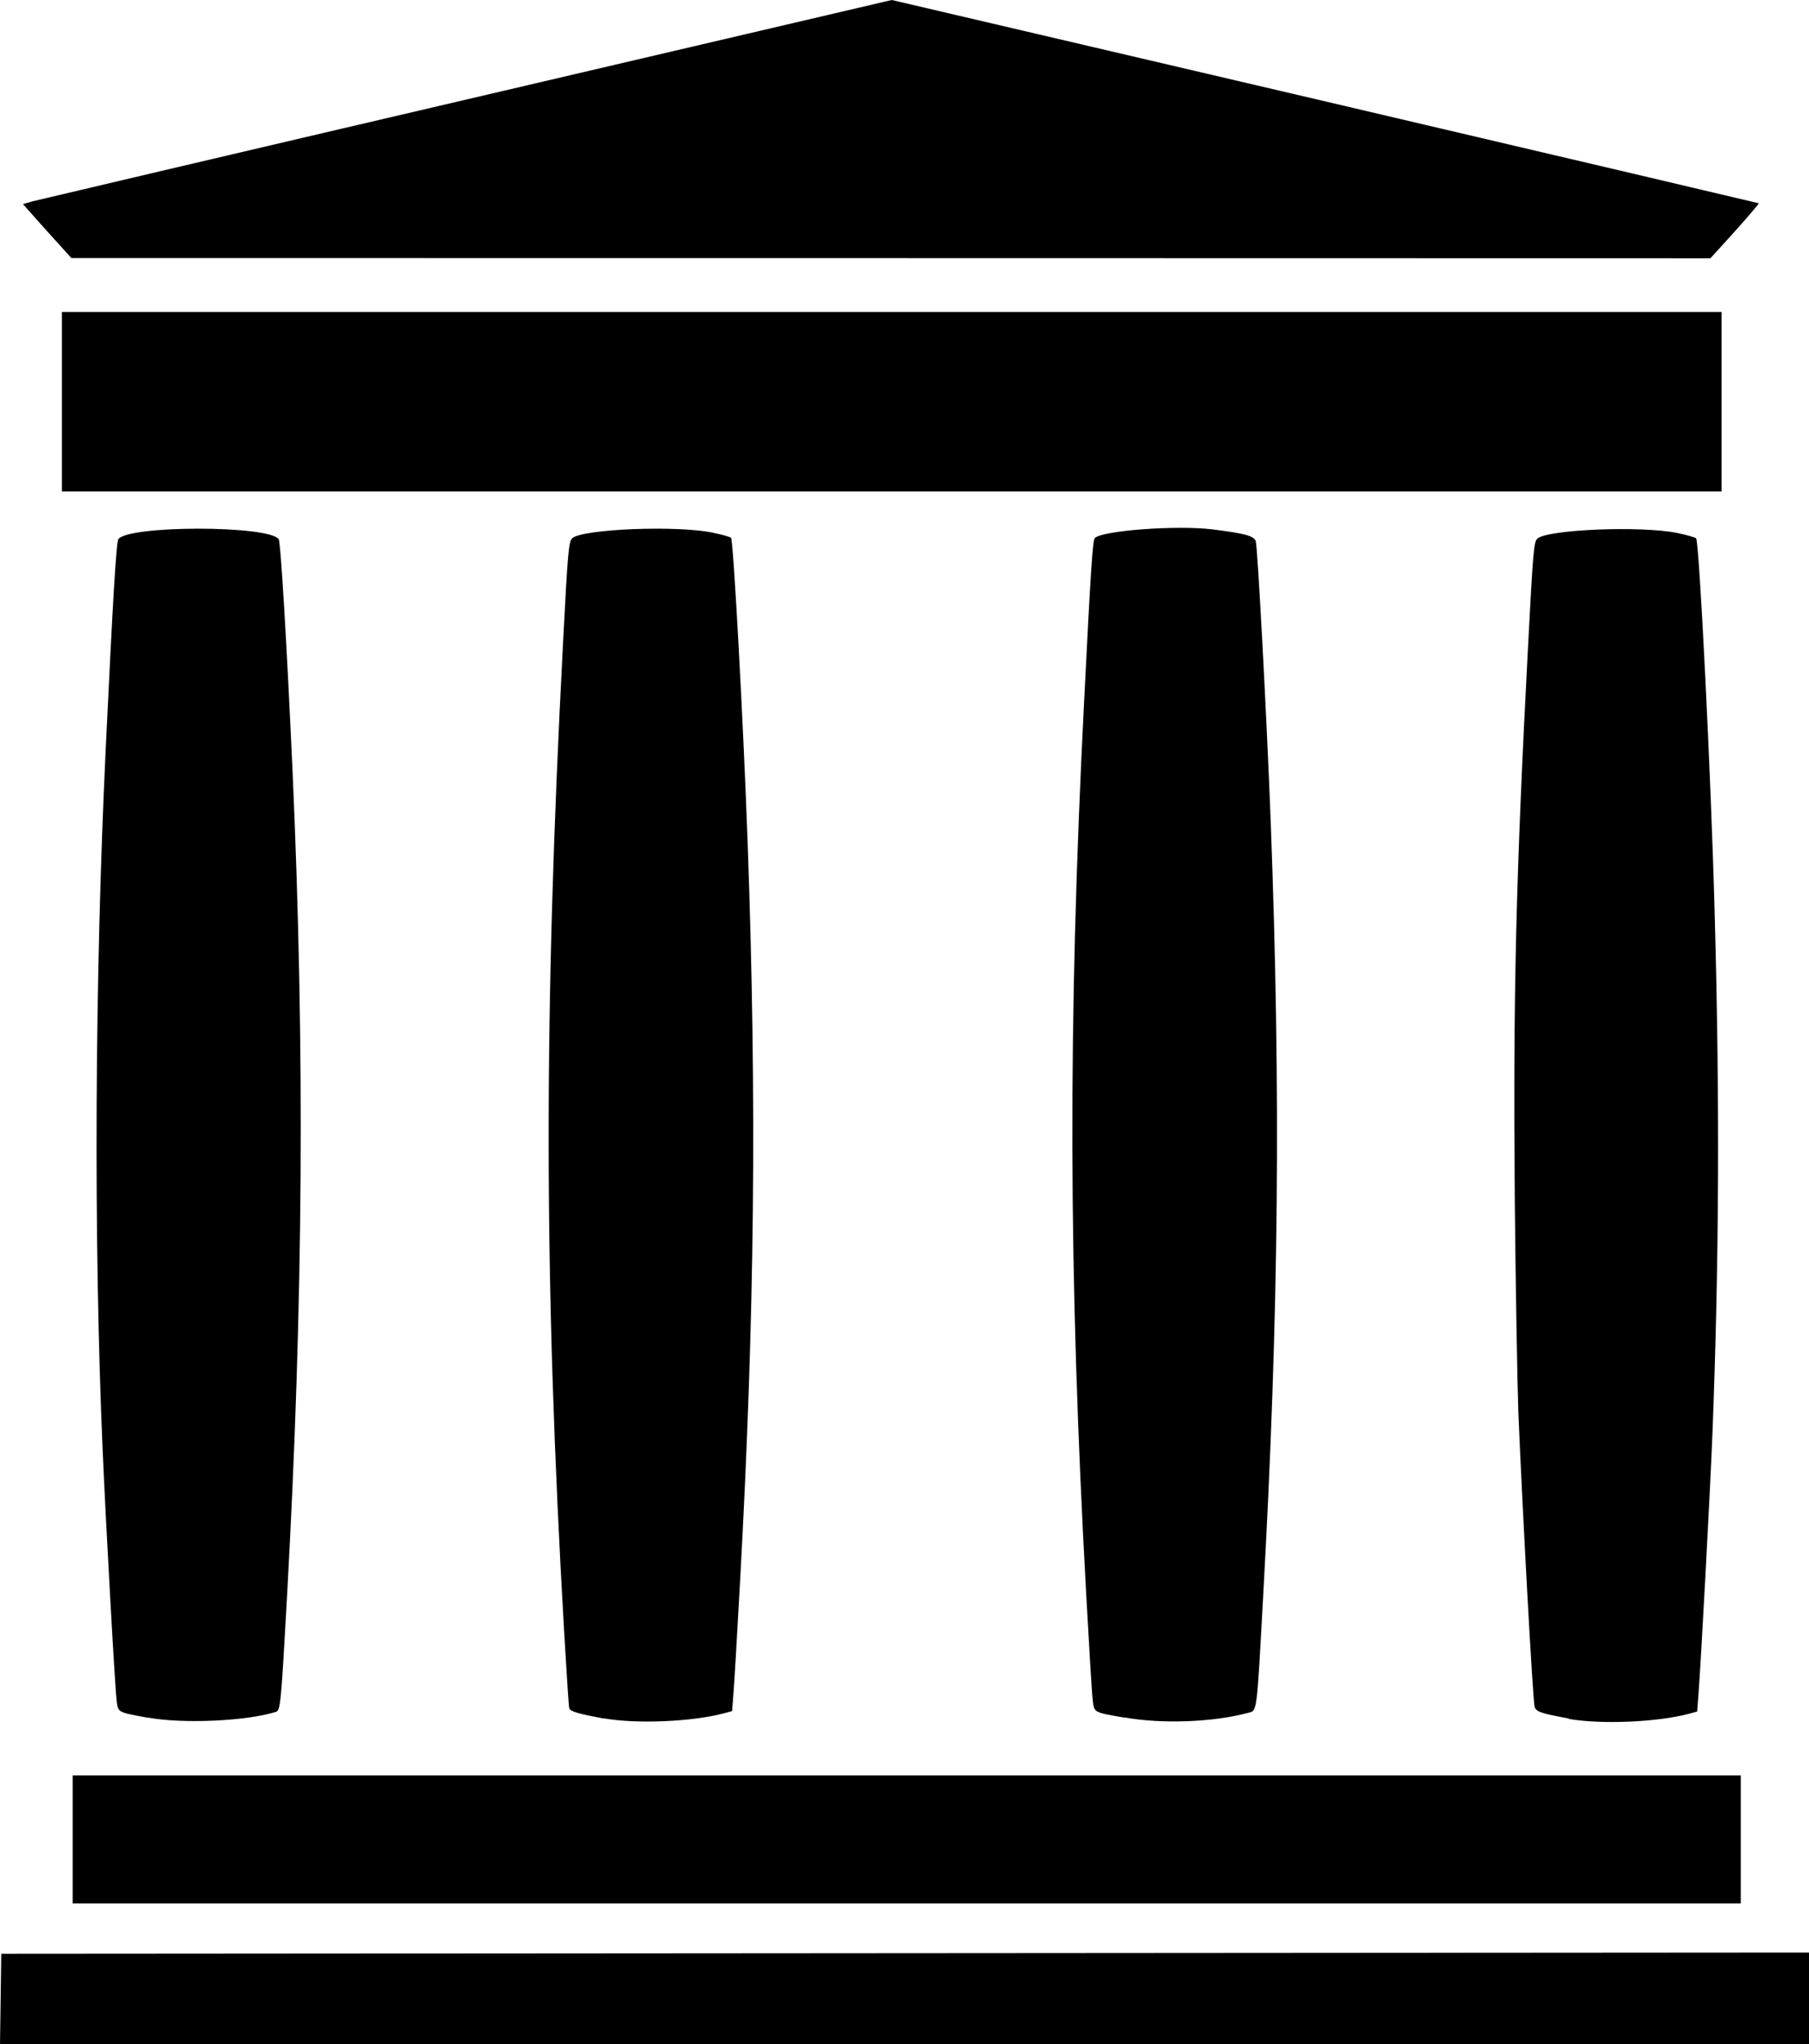
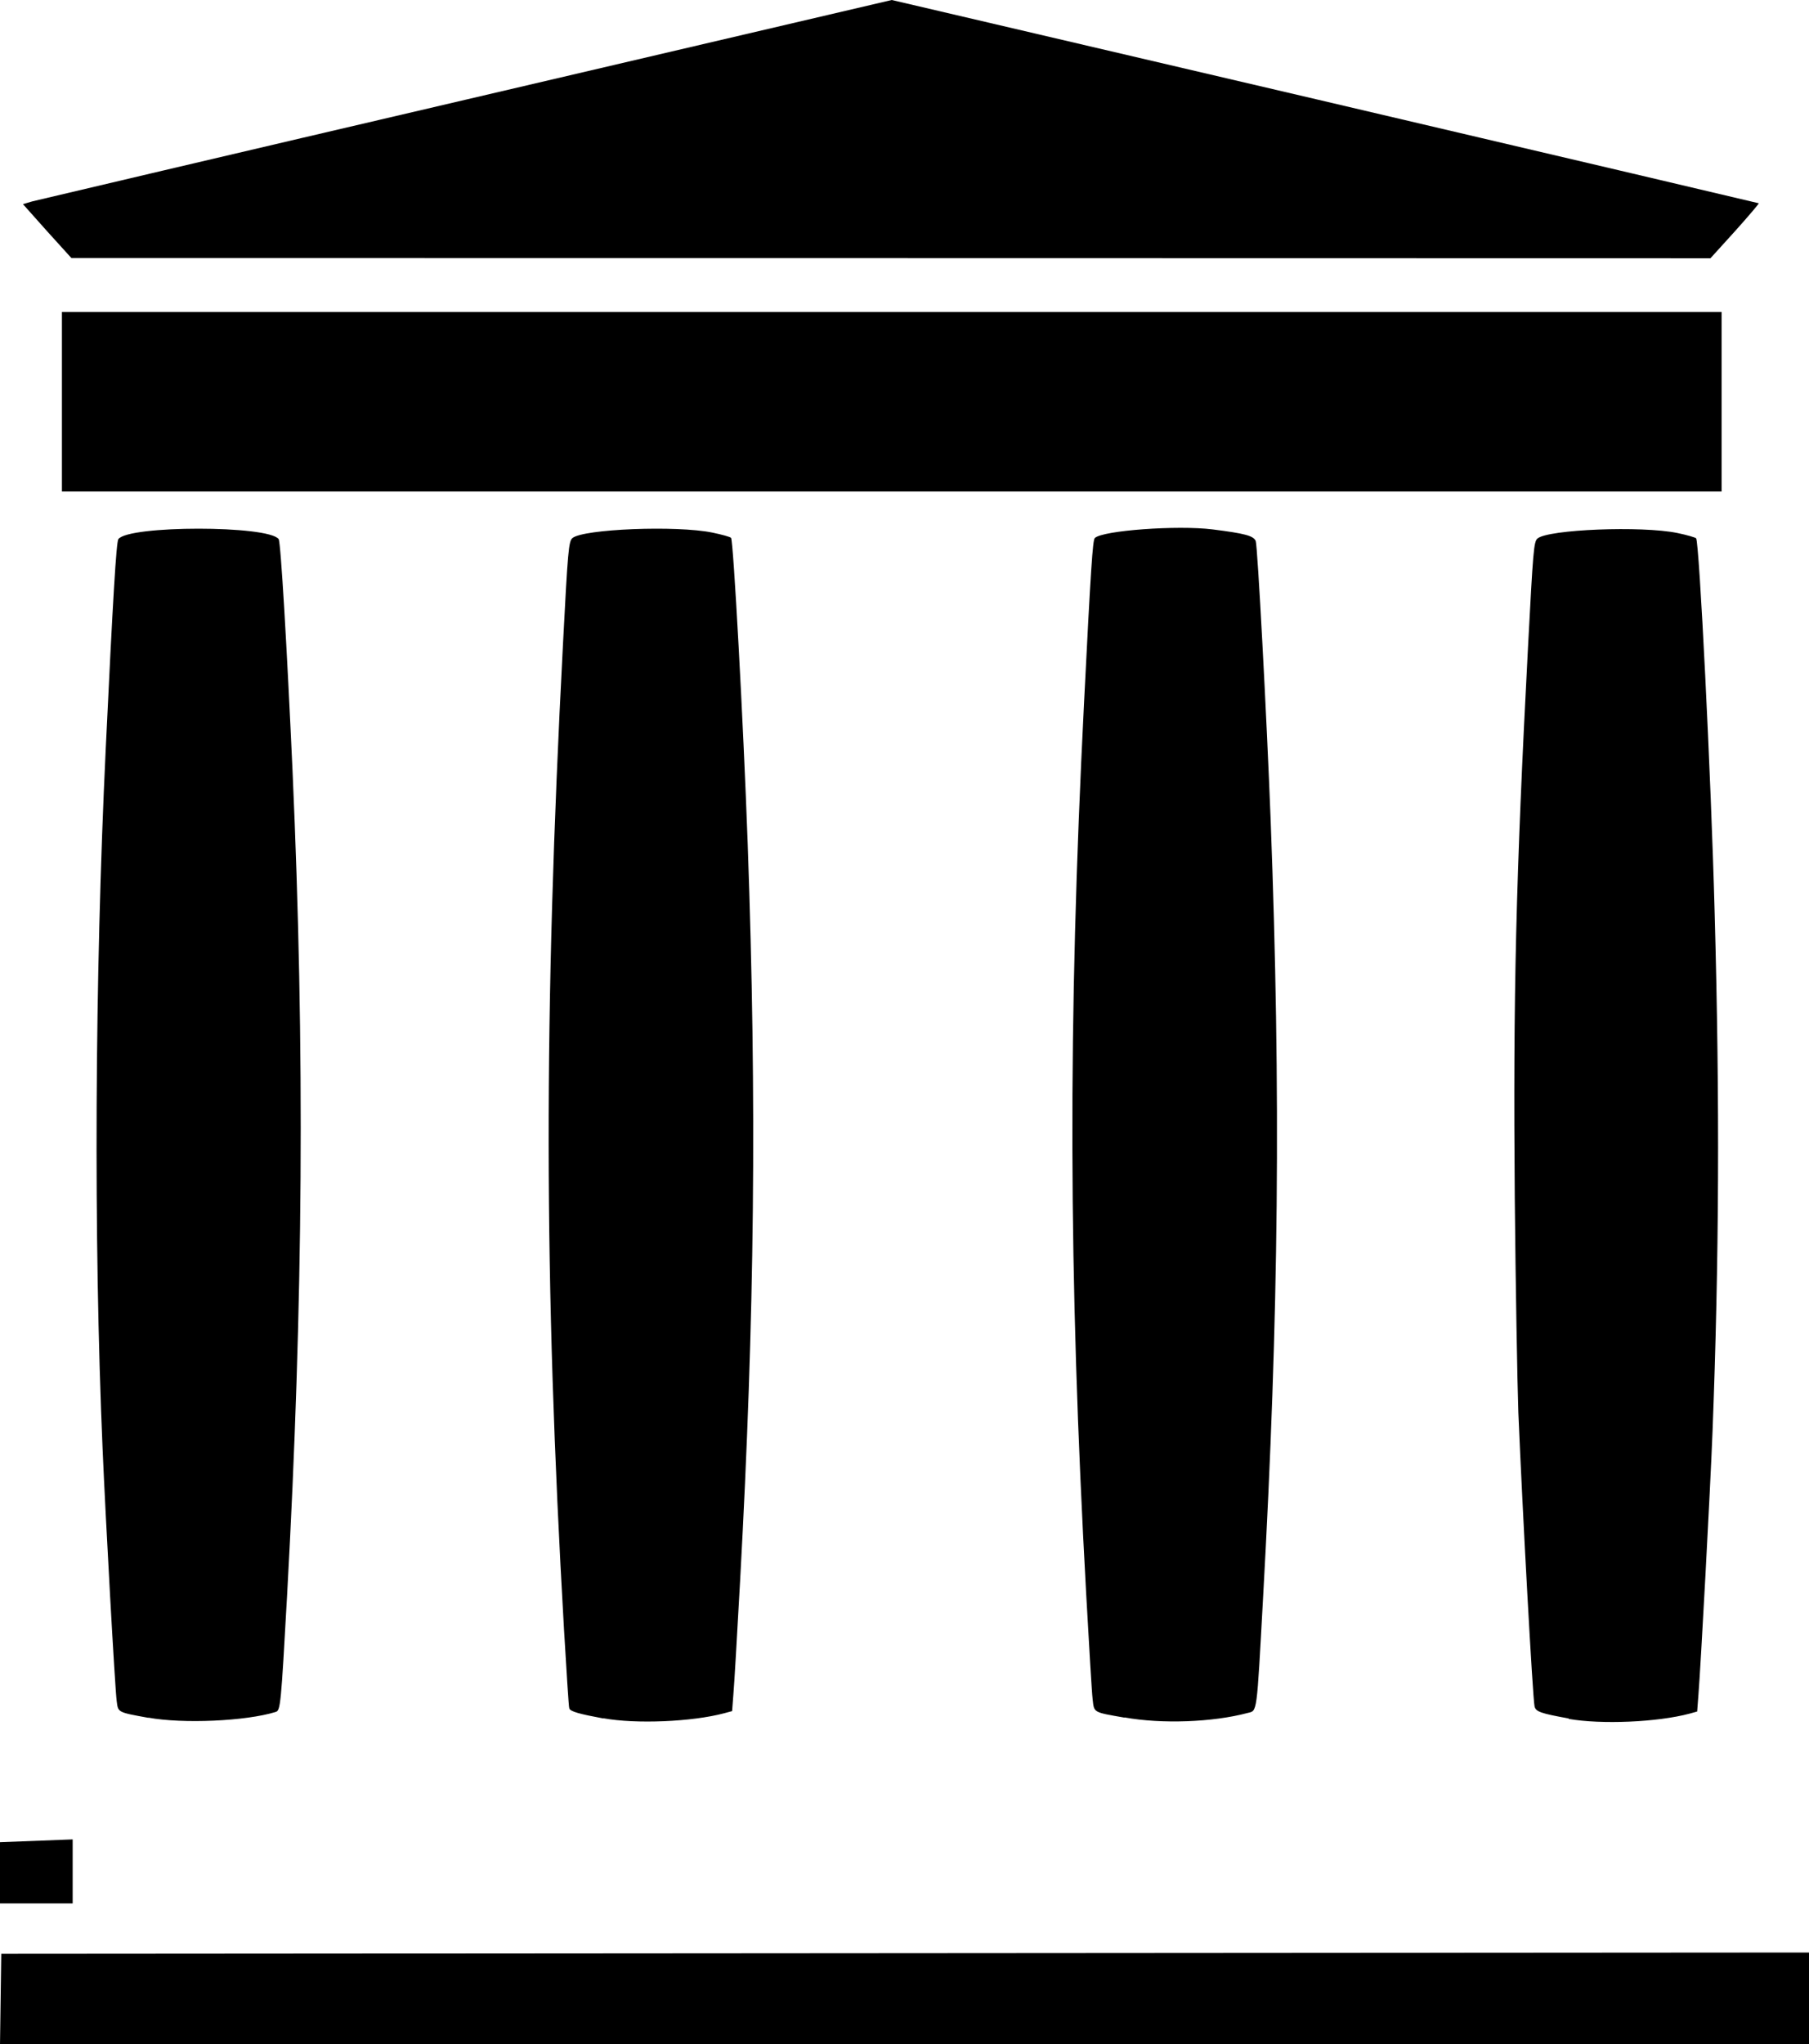
<svg xmlns="http://www.w3.org/2000/svg" id="svg8" version="1.1" viewBox="0 0 8.589 9.703" height="9.703mm" width="8.589mm">
  <defs id="defs2" />
  <g transform="translate(-92.23,-130.845)" id="layer1">
-     <path id="path1538" d="m 92.233,140.334 0.003,-0.215 4.292,-0.003 4.292,-0.003 v 0.218 0.218 h -4.295 -4.295 z m 0.342,-0.758 v -0.304 h 3.96 3.96 v 0.304 0.304 h -3.96 -3.96 z m 0.36,-0.577 c -0.148,-0.027 -0.144,-0.025 -0.151,-0.08 -0.008,-0.058 -0.053,-0.869 -0.067,-1.199 -0.043,-0.999 -0.037,-2.234 0.015,-3.321 0.034,-0.712 0.05,-0.981 0.06,-0.995 0.048,-0.066 0.713,-0.066 0.761,3e-5 0.01,0.013 0.039,0.507 0.066,1.101 0.059,1.325 0.051,2.522 -0.026,3.914 -0.029,0.52 -0.031,0.545 -0.054,0.552 -0.142,0.044 -0.441,0.057 -0.605,0.027 z m 2.16,0.003 c -0.113,-0.021 -0.158,-0.033 -0.162,-0.048 -0.003,-0.006 -0.013,-0.174 -0.025,-0.372 -0.096,-1.667 -0.097,-2.919 -0.005,-4.68 0.023,-0.445 0.027,-0.488 0.045,-0.503 0.051,-0.043 0.494,-0.061 0.664,-0.026 0.044,0.009 0.084,0.02 0.089,0.025 0.011,0.011 0.058,0.869 0.079,1.452 0.044,1.236 0.033,2.241 -0.036,3.498 -0.014,0.254 -0.028,0.497 -0.032,0.54 l -0.006,0.079 -0.037,0.01 c -0.153,0.041 -0.42,0.052 -0.574,0.024 z m 2.474,-0.004 c -0.149,-0.026 -0.144,-0.023 -0.151,-0.085 -0.004,-0.029 -0.017,-0.256 -0.031,-0.504 -0.084,-1.523 -0.087,-2.707 -0.01,-4.229 0.032,-0.636 0.041,-0.771 0.051,-0.781 0.036,-0.036 0.393,-0.062 0.56,-0.041 0.151,0.019 0.194,0.03 0.204,0.055 0.009,0.022 0.052,0.832 0.071,1.325 0.049,1.3 0.039,2.341 -0.036,3.691 -0.031,0.563 -0.027,0.535 -0.074,0.547 -0.165,0.044 -0.407,0.053 -0.584,0.021 z m 2.109,0.004 c -0.132,-0.024 -0.156,-0.032 -0.162,-0.057 -0.009,-0.041 -0.057,-0.919 -0.077,-1.396 -0.005,-0.142 -0.013,-0.601 -0.017,-1.019 -0.008,-0.957 0.005,-1.513 0.063,-2.616 0.024,-0.454 0.027,-0.498 0.045,-0.513 0.051,-0.043 0.494,-0.061 0.664,-0.026 0.044,0.009 0.085,0.021 0.089,0.025 0.015,0.015 0.071,1.131 0.088,1.776 0.025,0.902 0.021,1.655 -0.01,2.464 -0.011,0.281 -0.056,1.114 -0.067,1.25 l -0.006,0.079 -0.036,0.01 c -0.153,0.041 -0.42,0.052 -0.574,0.025 z m -7.154,-6.25 v -0.426 h 3.94 3.94 v 0.426 0.426 h -3.94 -3.94 z m -0.07,-0.809 -0.115,-0.129 0.044,-0.013 c 0.024,-0.006 0.953,-0.225 2.063,-0.484 l 2.018,-0.472 2.057,0.481 c 1.131,0.265 2.058,0.483 2.06,0.484 0.001,10e-4 -0.049,0.061 -0.113,0.132 l -0.117,0.129 -3.891,-7.4e-4 -3.891,-3.7e-4 z" style="fill:#000000;stroke-width:0.01" />
+     <path id="path1538" d="m 92.233,140.334 0.003,-0.215 4.292,-0.003 4.292,-0.003 v 0.218 0.218 h -4.295 -4.295 z m 0.342,-0.758 v -0.304 v 0.304 0.304 h -3.96 -3.96 z m 0.36,-0.577 c -0.148,-0.027 -0.144,-0.025 -0.151,-0.08 -0.008,-0.058 -0.053,-0.869 -0.067,-1.199 -0.043,-0.999 -0.037,-2.234 0.015,-3.321 0.034,-0.712 0.05,-0.981 0.06,-0.995 0.048,-0.066 0.713,-0.066 0.761,3e-5 0.01,0.013 0.039,0.507 0.066,1.101 0.059,1.325 0.051,2.522 -0.026,3.914 -0.029,0.52 -0.031,0.545 -0.054,0.552 -0.142,0.044 -0.441,0.057 -0.605,0.027 z m 2.16,0.003 c -0.113,-0.021 -0.158,-0.033 -0.162,-0.048 -0.003,-0.006 -0.013,-0.174 -0.025,-0.372 -0.096,-1.667 -0.097,-2.919 -0.005,-4.68 0.023,-0.445 0.027,-0.488 0.045,-0.503 0.051,-0.043 0.494,-0.061 0.664,-0.026 0.044,0.009 0.084,0.02 0.089,0.025 0.011,0.011 0.058,0.869 0.079,1.452 0.044,1.236 0.033,2.241 -0.036,3.498 -0.014,0.254 -0.028,0.497 -0.032,0.54 l -0.006,0.079 -0.037,0.01 c -0.153,0.041 -0.42,0.052 -0.574,0.024 z m 2.474,-0.004 c -0.149,-0.026 -0.144,-0.023 -0.151,-0.085 -0.004,-0.029 -0.017,-0.256 -0.031,-0.504 -0.084,-1.523 -0.087,-2.707 -0.01,-4.229 0.032,-0.636 0.041,-0.771 0.051,-0.781 0.036,-0.036 0.393,-0.062 0.56,-0.041 0.151,0.019 0.194,0.03 0.204,0.055 0.009,0.022 0.052,0.832 0.071,1.325 0.049,1.3 0.039,2.341 -0.036,3.691 -0.031,0.563 -0.027,0.535 -0.074,0.547 -0.165,0.044 -0.407,0.053 -0.584,0.021 z m 2.109,0.004 c -0.132,-0.024 -0.156,-0.032 -0.162,-0.057 -0.009,-0.041 -0.057,-0.919 -0.077,-1.396 -0.005,-0.142 -0.013,-0.601 -0.017,-1.019 -0.008,-0.957 0.005,-1.513 0.063,-2.616 0.024,-0.454 0.027,-0.498 0.045,-0.513 0.051,-0.043 0.494,-0.061 0.664,-0.026 0.044,0.009 0.085,0.021 0.089,0.025 0.015,0.015 0.071,1.131 0.088,1.776 0.025,0.902 0.021,1.655 -0.01,2.464 -0.011,0.281 -0.056,1.114 -0.067,1.25 l -0.006,0.079 -0.036,0.01 c -0.153,0.041 -0.42,0.052 -0.574,0.025 z m -7.154,-6.25 v -0.426 h 3.94 3.94 v 0.426 0.426 h -3.94 -3.94 z m -0.07,-0.809 -0.115,-0.129 0.044,-0.013 c 0.024,-0.006 0.953,-0.225 2.063,-0.484 l 2.018,-0.472 2.057,0.481 c 1.131,0.265 2.058,0.483 2.06,0.484 0.001,10e-4 -0.049,0.061 -0.113,0.132 l -0.117,0.129 -3.891,-7.4e-4 -3.891,-3.7e-4 z" style="fill:#000000;stroke-width:0.01" />
  </g>
</svg>